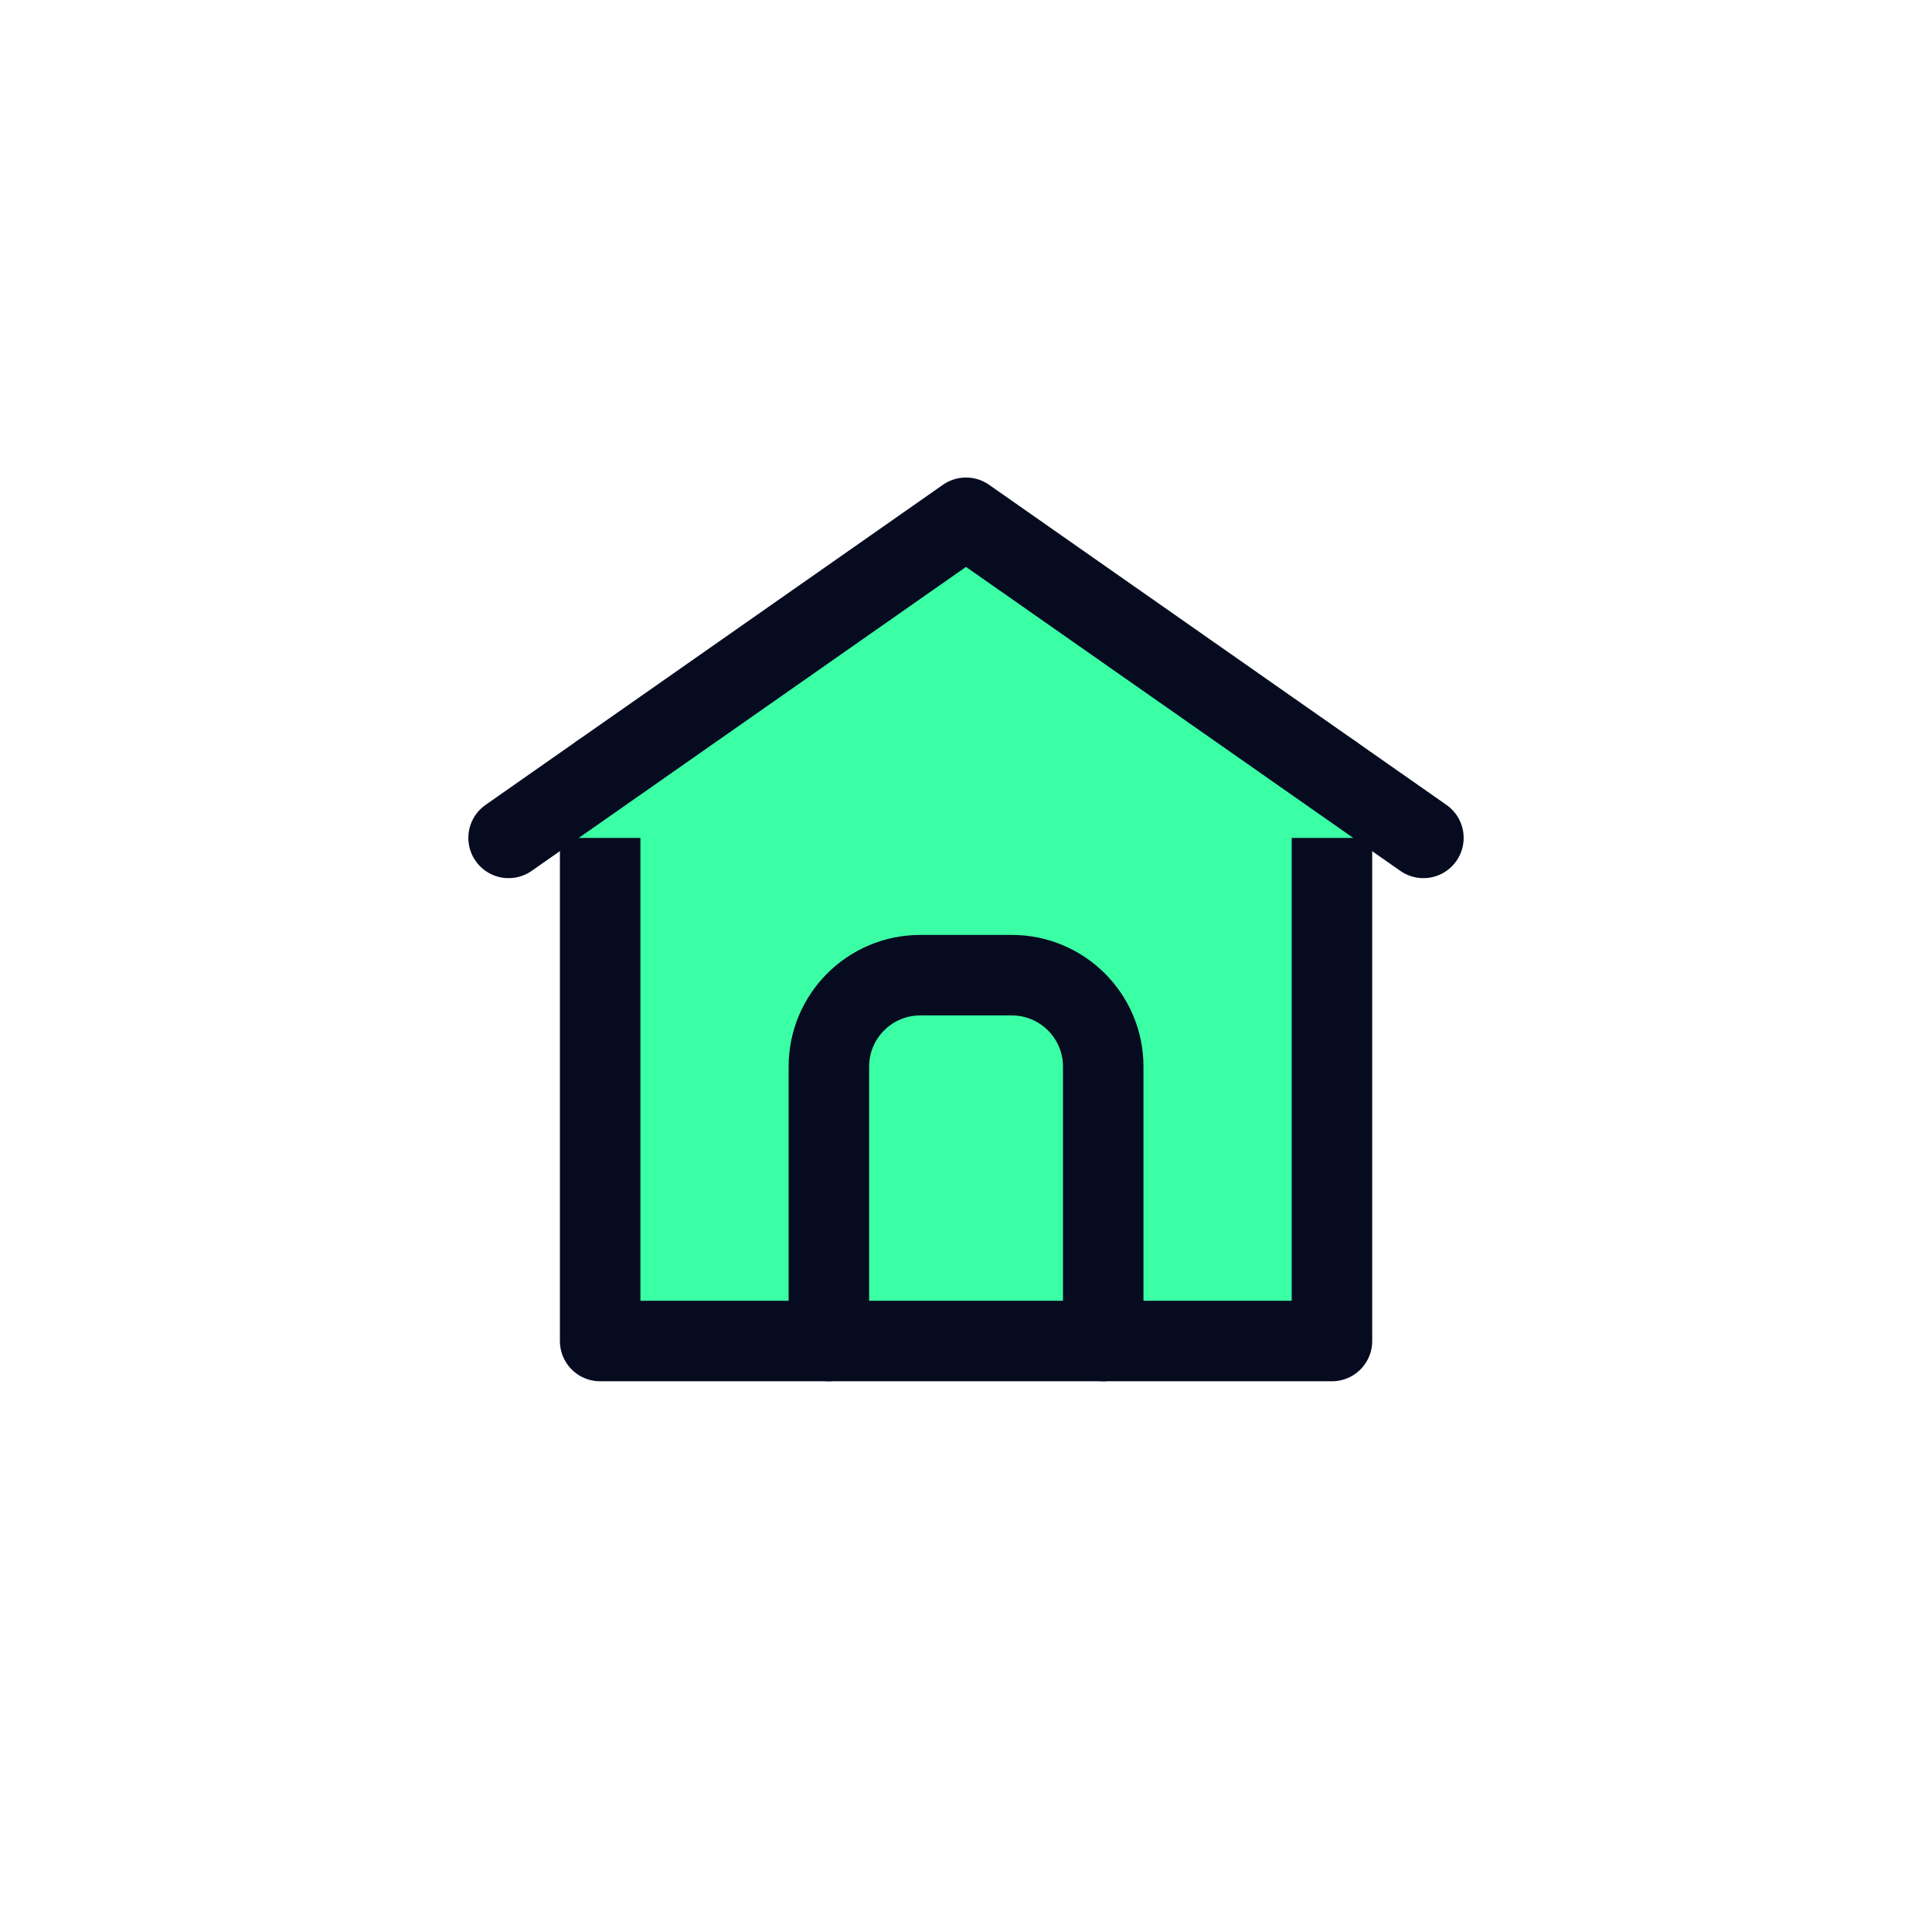
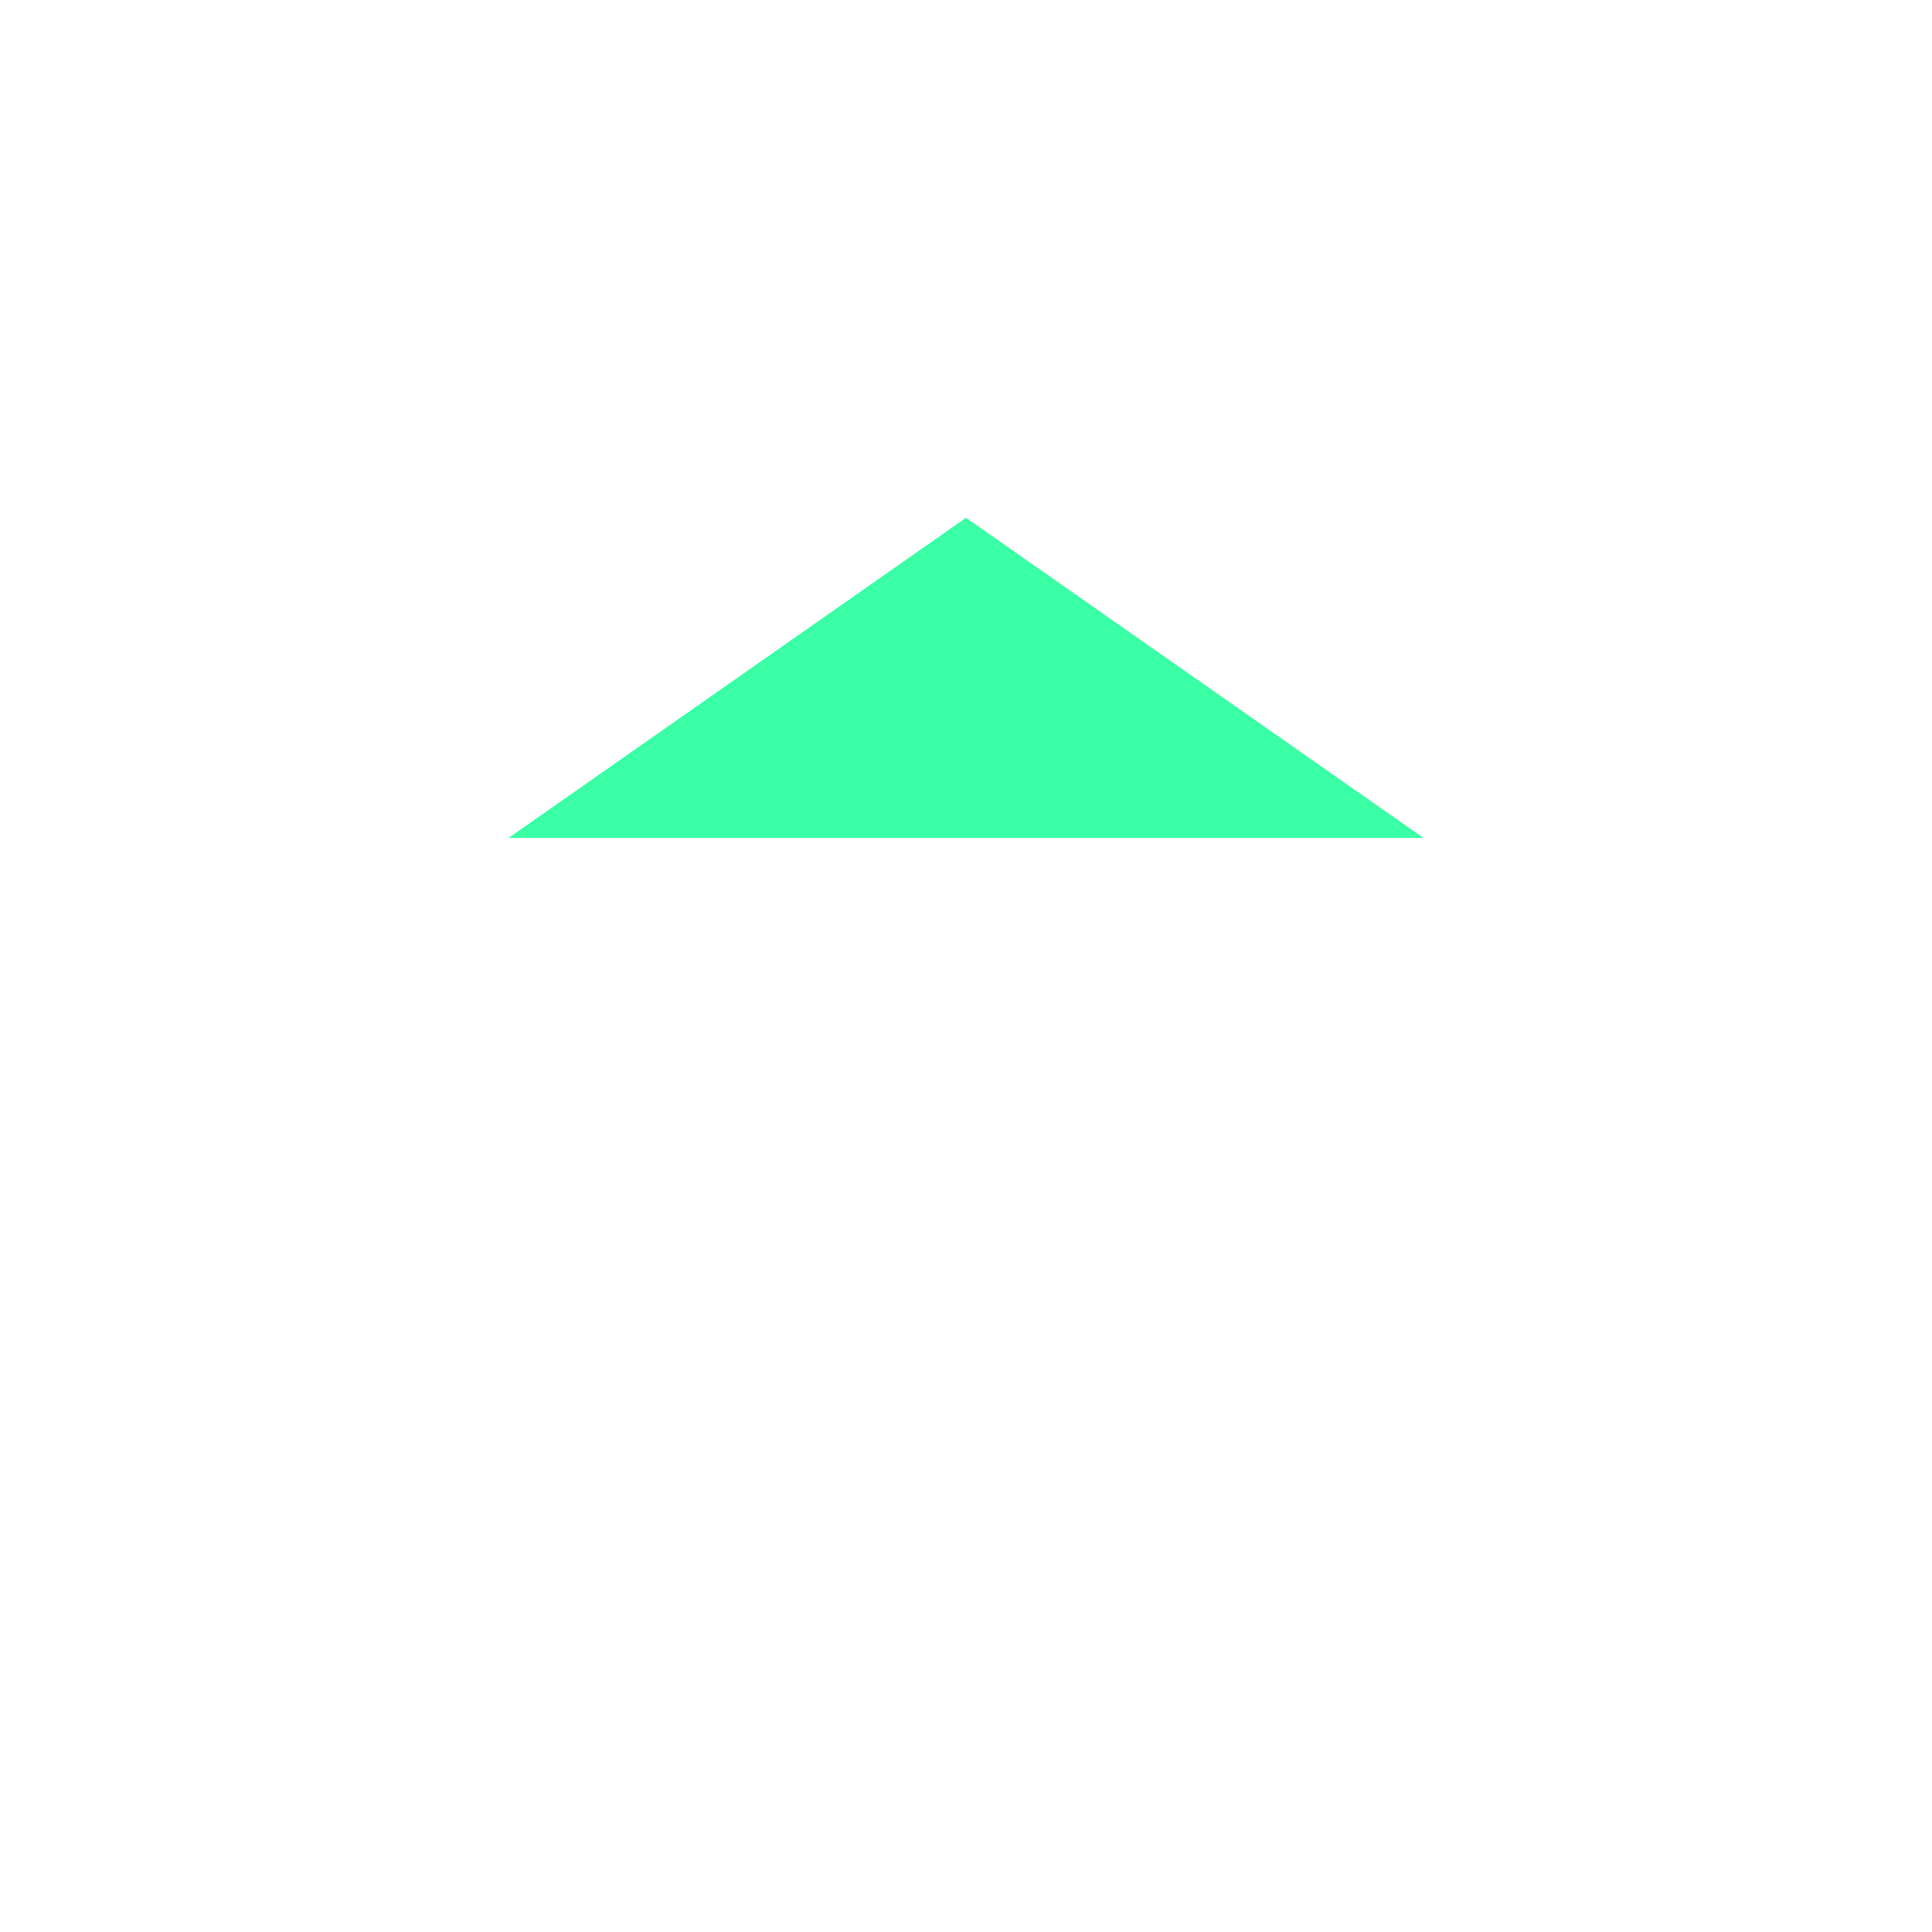
<svg xmlns="http://www.w3.org/2000/svg" width="36" height="36" viewBox="0 0 36 36" fill="none">
-   <path fill-rule="evenodd" clip-rule="evenodd" d="M11.183 14.421V24.988H24.819V14.421" fill="#3AFFA5" />
-   <path d="M11.183 14.421V24.988H24.819V14.421" stroke="#060B20" stroke-width="1.5" stroke-linecap="round" stroke-linejoin="round" />
  <path fill-rule="evenodd" clip-rule="evenodd" d="M9.477 15.613L18 9.648L26.523 15.613" fill="#3AFFA5" />
-   <path d="M9.477 15.613L18 9.648L26.523 15.613" stroke="#060B20" stroke-width="1.5" stroke-linecap="round" stroke-linejoin="round" />
-   <path d="M20.557 24.988V19.875C20.557 18.933 19.794 18.171 18.853 18.171H17.149C16.207 18.171 15.445 18.934 15.445 19.875V24.988" stroke="#060B20" stroke-width="1.5" stroke-linecap="round" stroke-linejoin="round" />
</svg>